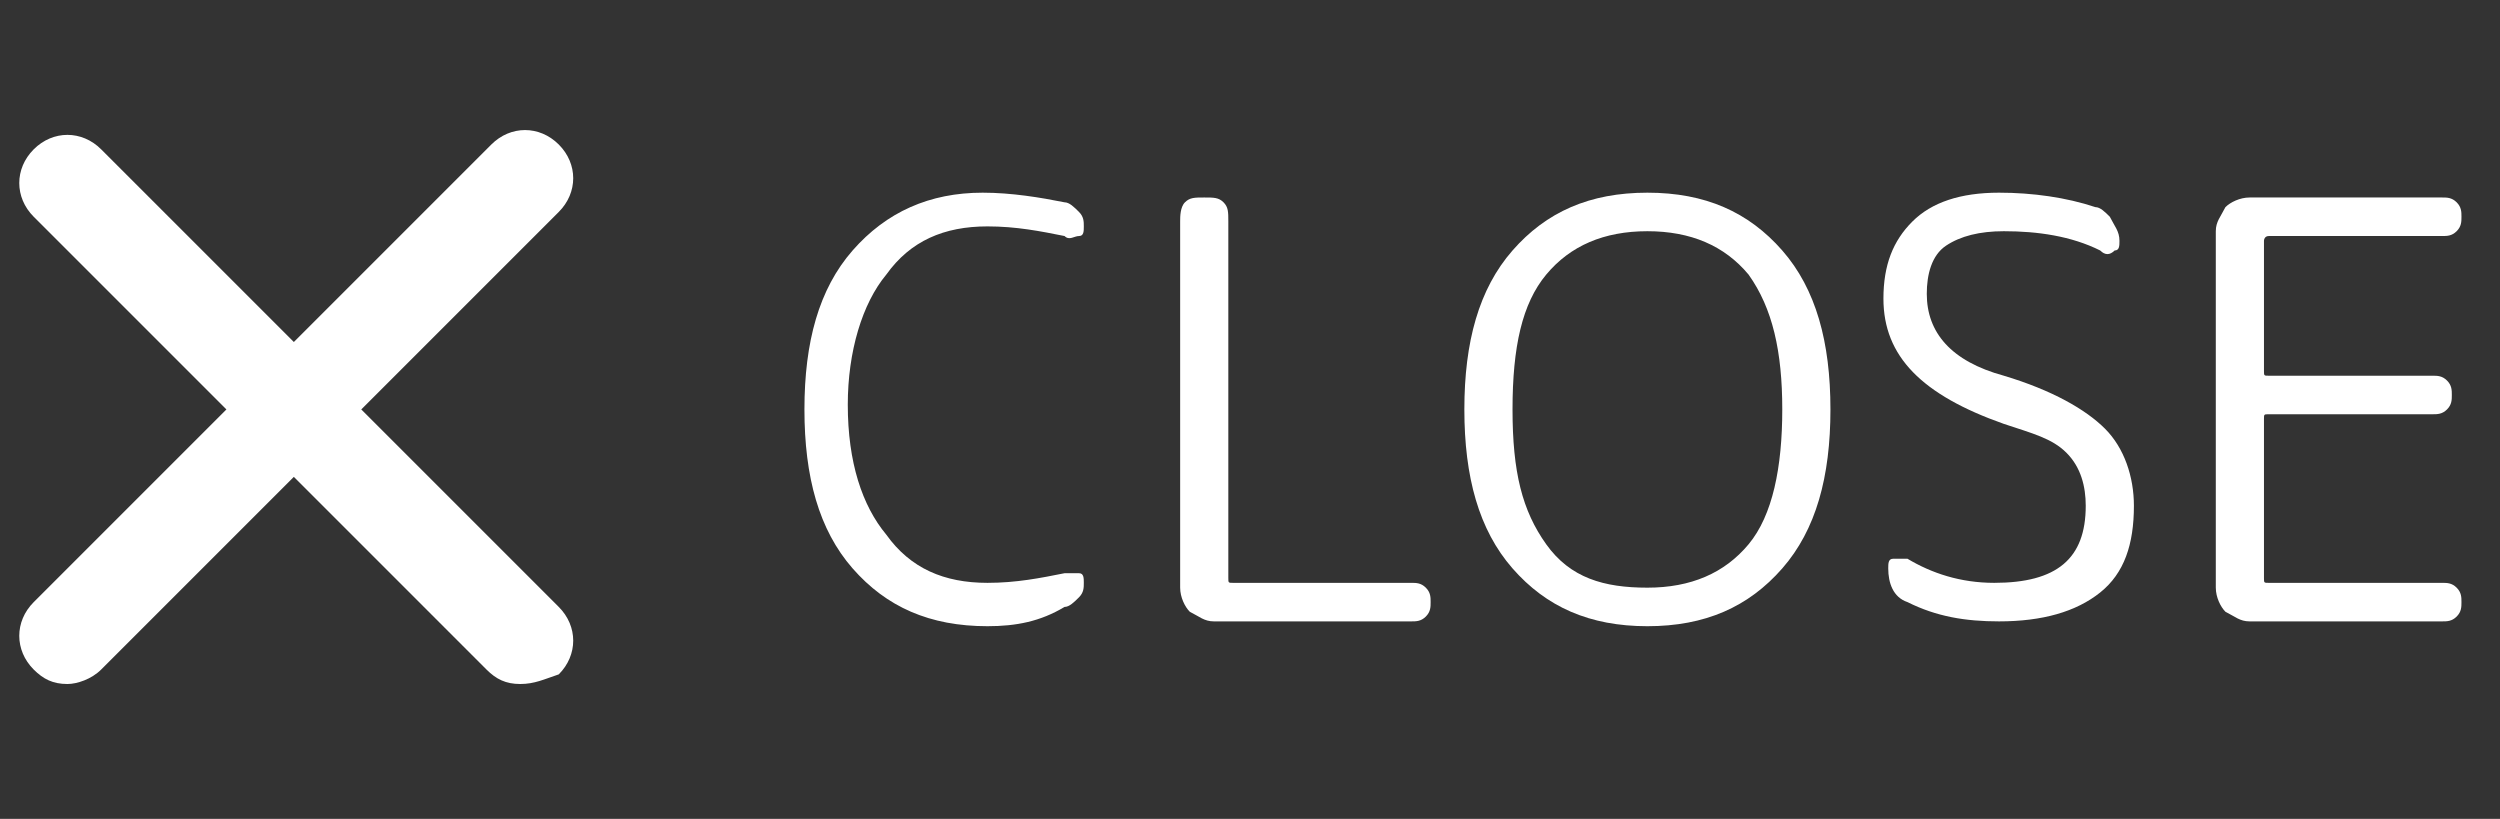
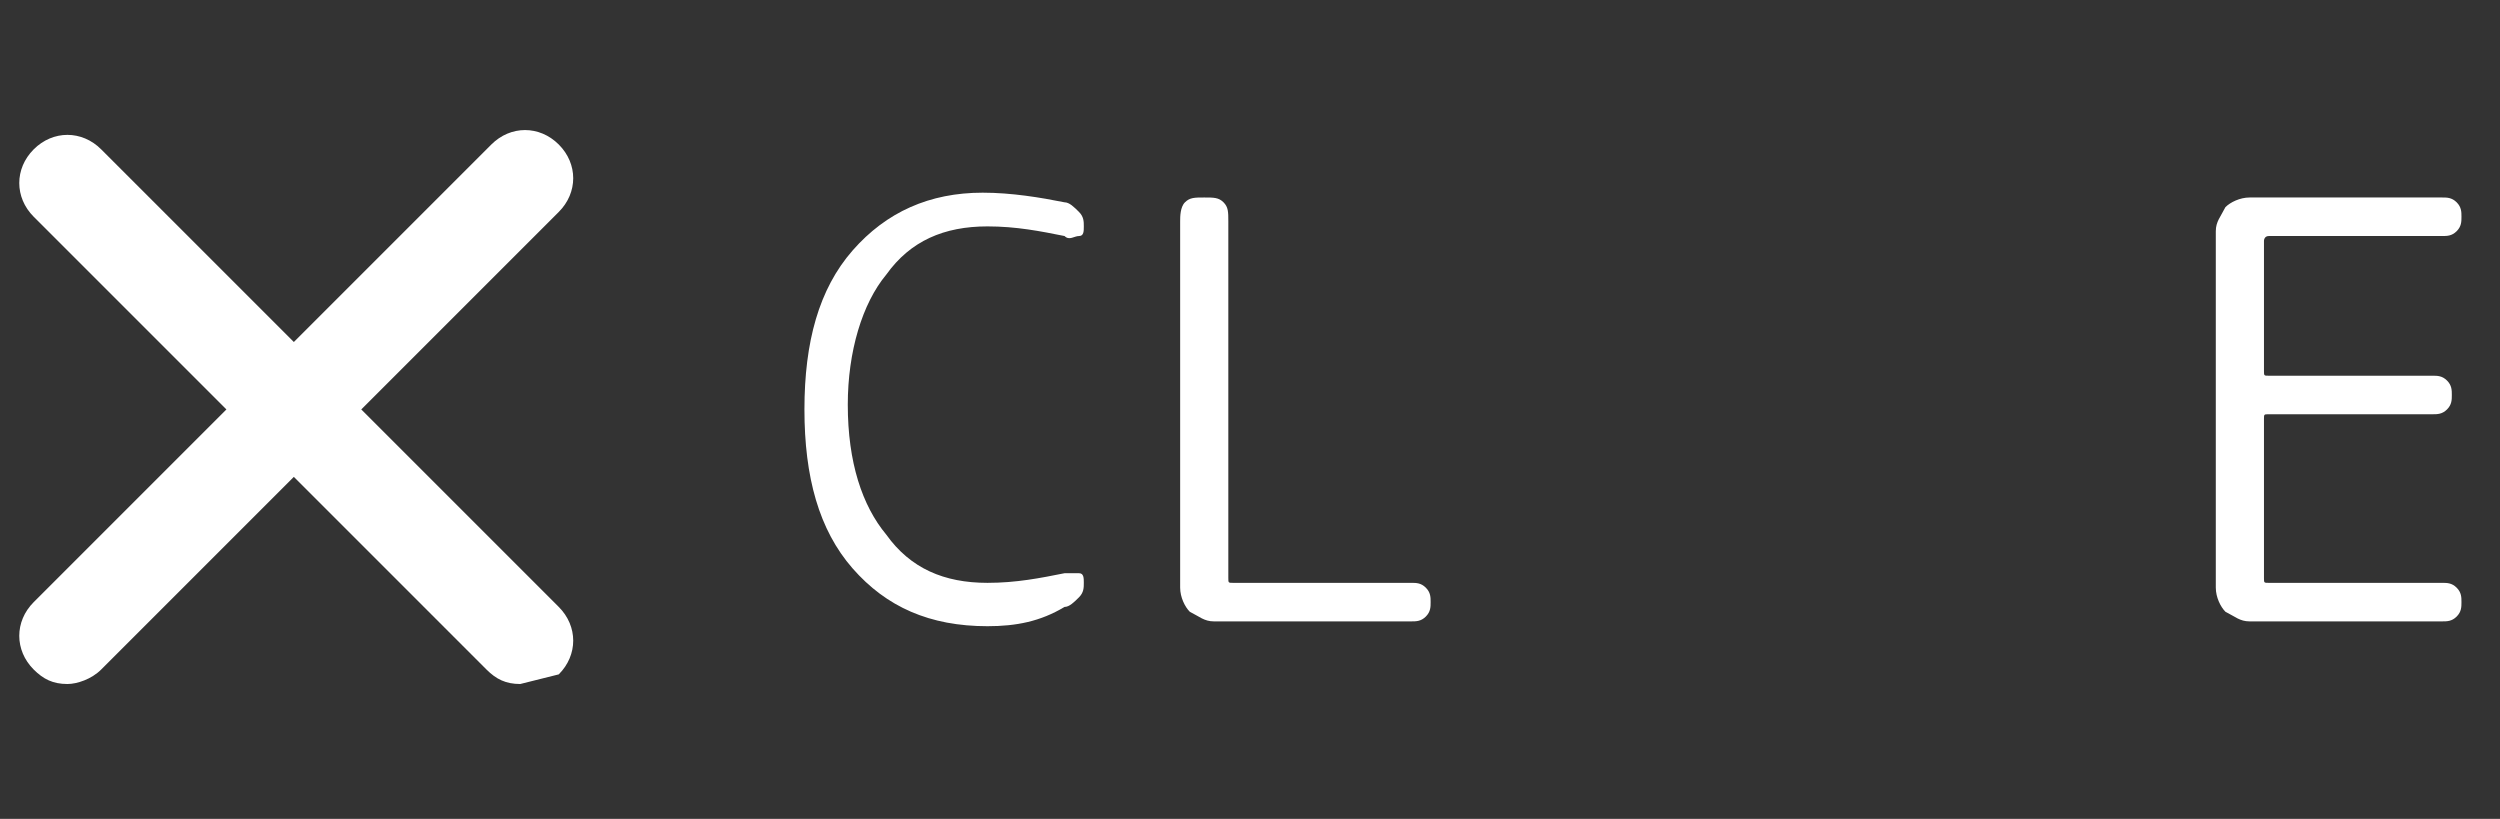
<svg xmlns="http://www.w3.org/2000/svg" id="Layer_1" x="0px" y="0px" viewBox="0 0 51.9 17" style="enable-background:new 0 0 51.9 17;" xml:space="preserve">
  <rect x="0" y="0" width="51.9" height="17" fill="#333333" stroke="none" />
  <style type="text/css">
	.st0{fill:#FFFFFF;}
</style>
  <g>
    <path class="st0" d="M20.5,13c-1.2,0-2.1-0.4-2.8-1.2c-0.7-0.8-1-1.9-1-3.3c0-1.4,0.3-2.5,1-3.3S19.3,4,20.4,4   c0.6,0,1.2,0.1,1.7,0.2c0.1,0,0.2,0.1,0.3,0.2c0.1,0.1,0.1,0.2,0.1,0.3c0,0.1,0,0.2-0.1,0.2s-0.2,0.1-0.3,0c-0.5-0.1-1-0.2-1.6-0.2   c-0.9,0-1.6,0.3-2.1,1c-0.5,0.6-0.8,1.6-0.8,2.7c0,1.2,0.3,2.1,0.8,2.7c0.5,0.7,1.2,1,2.1,1c0.6,0,1.1-0.1,1.6-0.2   c0.1,0,0.2,0,0.3,0s0.1,0.1,0.1,0.2c0,0.1,0,0.2-0.1,0.3c-0.1,0.1-0.2,0.2-0.3,0.2C21.6,12.9,21.1,13,20.5,13z" />
    <path class="st0" d="M25.2,12.9c-0.2,0-0.3-0.1-0.5-0.2c-0.1-0.1-0.2-0.3-0.2-0.5V4.6c0-0.1,0-0.3,0.1-0.4s0.2-0.1,0.4-0.1   s0.3,0,0.4,0.1s0.1,0.2,0.1,0.4V12c0,0.1,0,0.1,0.1,0.1h3.7c0.1,0,0.2,0,0.3,0.1c0.1,0.1,0.1,0.2,0.1,0.3c0,0.1,0,0.2-0.1,0.3   c-0.1,0.1-0.2,0.1-0.3,0.1H25.2z" />
-     <path class="st0" d="M37,11.8c-0.7,0.8-1.6,1.2-2.8,1.2c-1.2,0-2.1-0.4-2.8-1.2c-0.7-0.8-1-1.9-1-3.3s0.3-2.5,1-3.3   C32.1,4.4,33,4,34.2,4c1.2,0,2.1,0.4,2.8,1.2c0.7,0.8,1,1.9,1,3.3S37.7,11,37,11.8z M36.3,5.7c-0.5-0.6-1.2-0.9-2.1-0.9   c-0.9,0-1.6,0.3-2.1,0.9s-0.7,1.5-0.7,2.8s0.2,2.1,0.7,2.8s1.2,0.9,2.1,0.9c0.9,0,1.6-0.3,2.1-0.9S37,9.7,37,8.5S36.8,6.4,36.3,5.7   z" />
-     <path class="st0" d="M41.6,8.8c-1.7-0.6-2.5-1.4-2.5-2.6c0-0.7,0.2-1.2,0.6-1.6c0.4-0.4,1-0.6,1.8-0.6c0.7,0,1.4,0.1,2,0.3   c0.1,0,0.2,0.1,0.3,0.2C43.9,4.7,44,4.8,44,5c0,0.1,0,0.2-0.1,0.2c-0.1,0.1-0.2,0.1-0.3,0c-0.6-0.3-1.3-0.4-2-0.4   c-0.5,0-0.9,0.1-1.2,0.3c-0.3,0.2-0.4,0.6-0.4,1c0,0.8,0.5,1.4,1.6,1.7c1,0.3,1.7,0.7,2.1,1.1c0.4,0.4,0.6,1,0.6,1.6   c0,0.8-0.2,1.4-0.7,1.8c-0.5,0.4-1.2,0.6-2.1,0.6c-0.7,0-1.3-0.1-1.9-0.4c-0.3-0.1-0.4-0.4-0.4-0.7c0-0.1,0-0.2,0.1-0.2   c0.1,0,0.2,0,0.3,0c0.5,0.3,1.1,0.5,1.8,0.5c1.3,0,1.9-0.5,1.9-1.6c0-0.4-0.1-0.8-0.4-1.1S42.2,9,41.6,8.8z" />
    <path class="st0" d="M46.7,12.9c-0.2,0-0.3-0.1-0.5-0.2c-0.1-0.1-0.2-0.3-0.2-0.5V4.8c0-0.2,0.1-0.3,0.2-0.5   c0.1-0.1,0.3-0.2,0.5-0.2h4c0.1,0,0.2,0,0.3,0.1c0.1,0.1,0.1,0.2,0.1,0.3s0,0.2-0.1,0.3s-0.2,0.1-0.3,0.1h-3.6C47,4.9,47,5,47,5   v2.7c0,0.1,0,0.1,0.1,0.1h3.4c0.1,0,0.2,0,0.3,0.1c0.1,0.1,0.1,0.2,0.1,0.3s0,0.2-0.1,0.3c-0.1,0.1-0.2,0.1-0.3,0.1h-3.4   c-0.1,0-0.1,0-0.1,0.1V12c0,0.1,0,0.1,0.1,0.1h3.6c0.1,0,0.2,0,0.3,0.1s0.1,0.2,0.1,0.3s0,0.2-0.1,0.3c-0.1,0.1-0.2,0.1-0.3,0.1   H46.7z" />
  </g>
  <g>
    <path class="st0" d="M1.4,14.2c-0.3,0-0.5-0.1-0.7-0.3c-0.4-0.4-0.4-1,0-1.4l9.5-9.5c0.4-0.4,1-0.4,1.4,0s0.4,1,0,1.4l-9.5,9.5   C1.9,14.1,1.6,14.2,1.4,14.2z" />
-     <path class="st0" d="M10.8,14.2c-0.3,0-0.5-0.1-0.7-0.3L0.7,4.5c-0.4-0.4-0.4-1,0-1.4s1-0.4,1.4,0l9.5,9.5c0.4,0.4,0.4,1,0,1.4   C11.3,14.1,11.1,14.2,10.8,14.2z" />
+     <path class="st0" d="M10.8,14.2c-0.3,0-0.5-0.1-0.7-0.3L0.7,4.5c-0.4-0.4-0.4-1,0-1.4s1-0.4,1.4,0l9.5,9.5c0.4,0.4,0.4,1,0,1.4   z" />
  </g>
</svg>